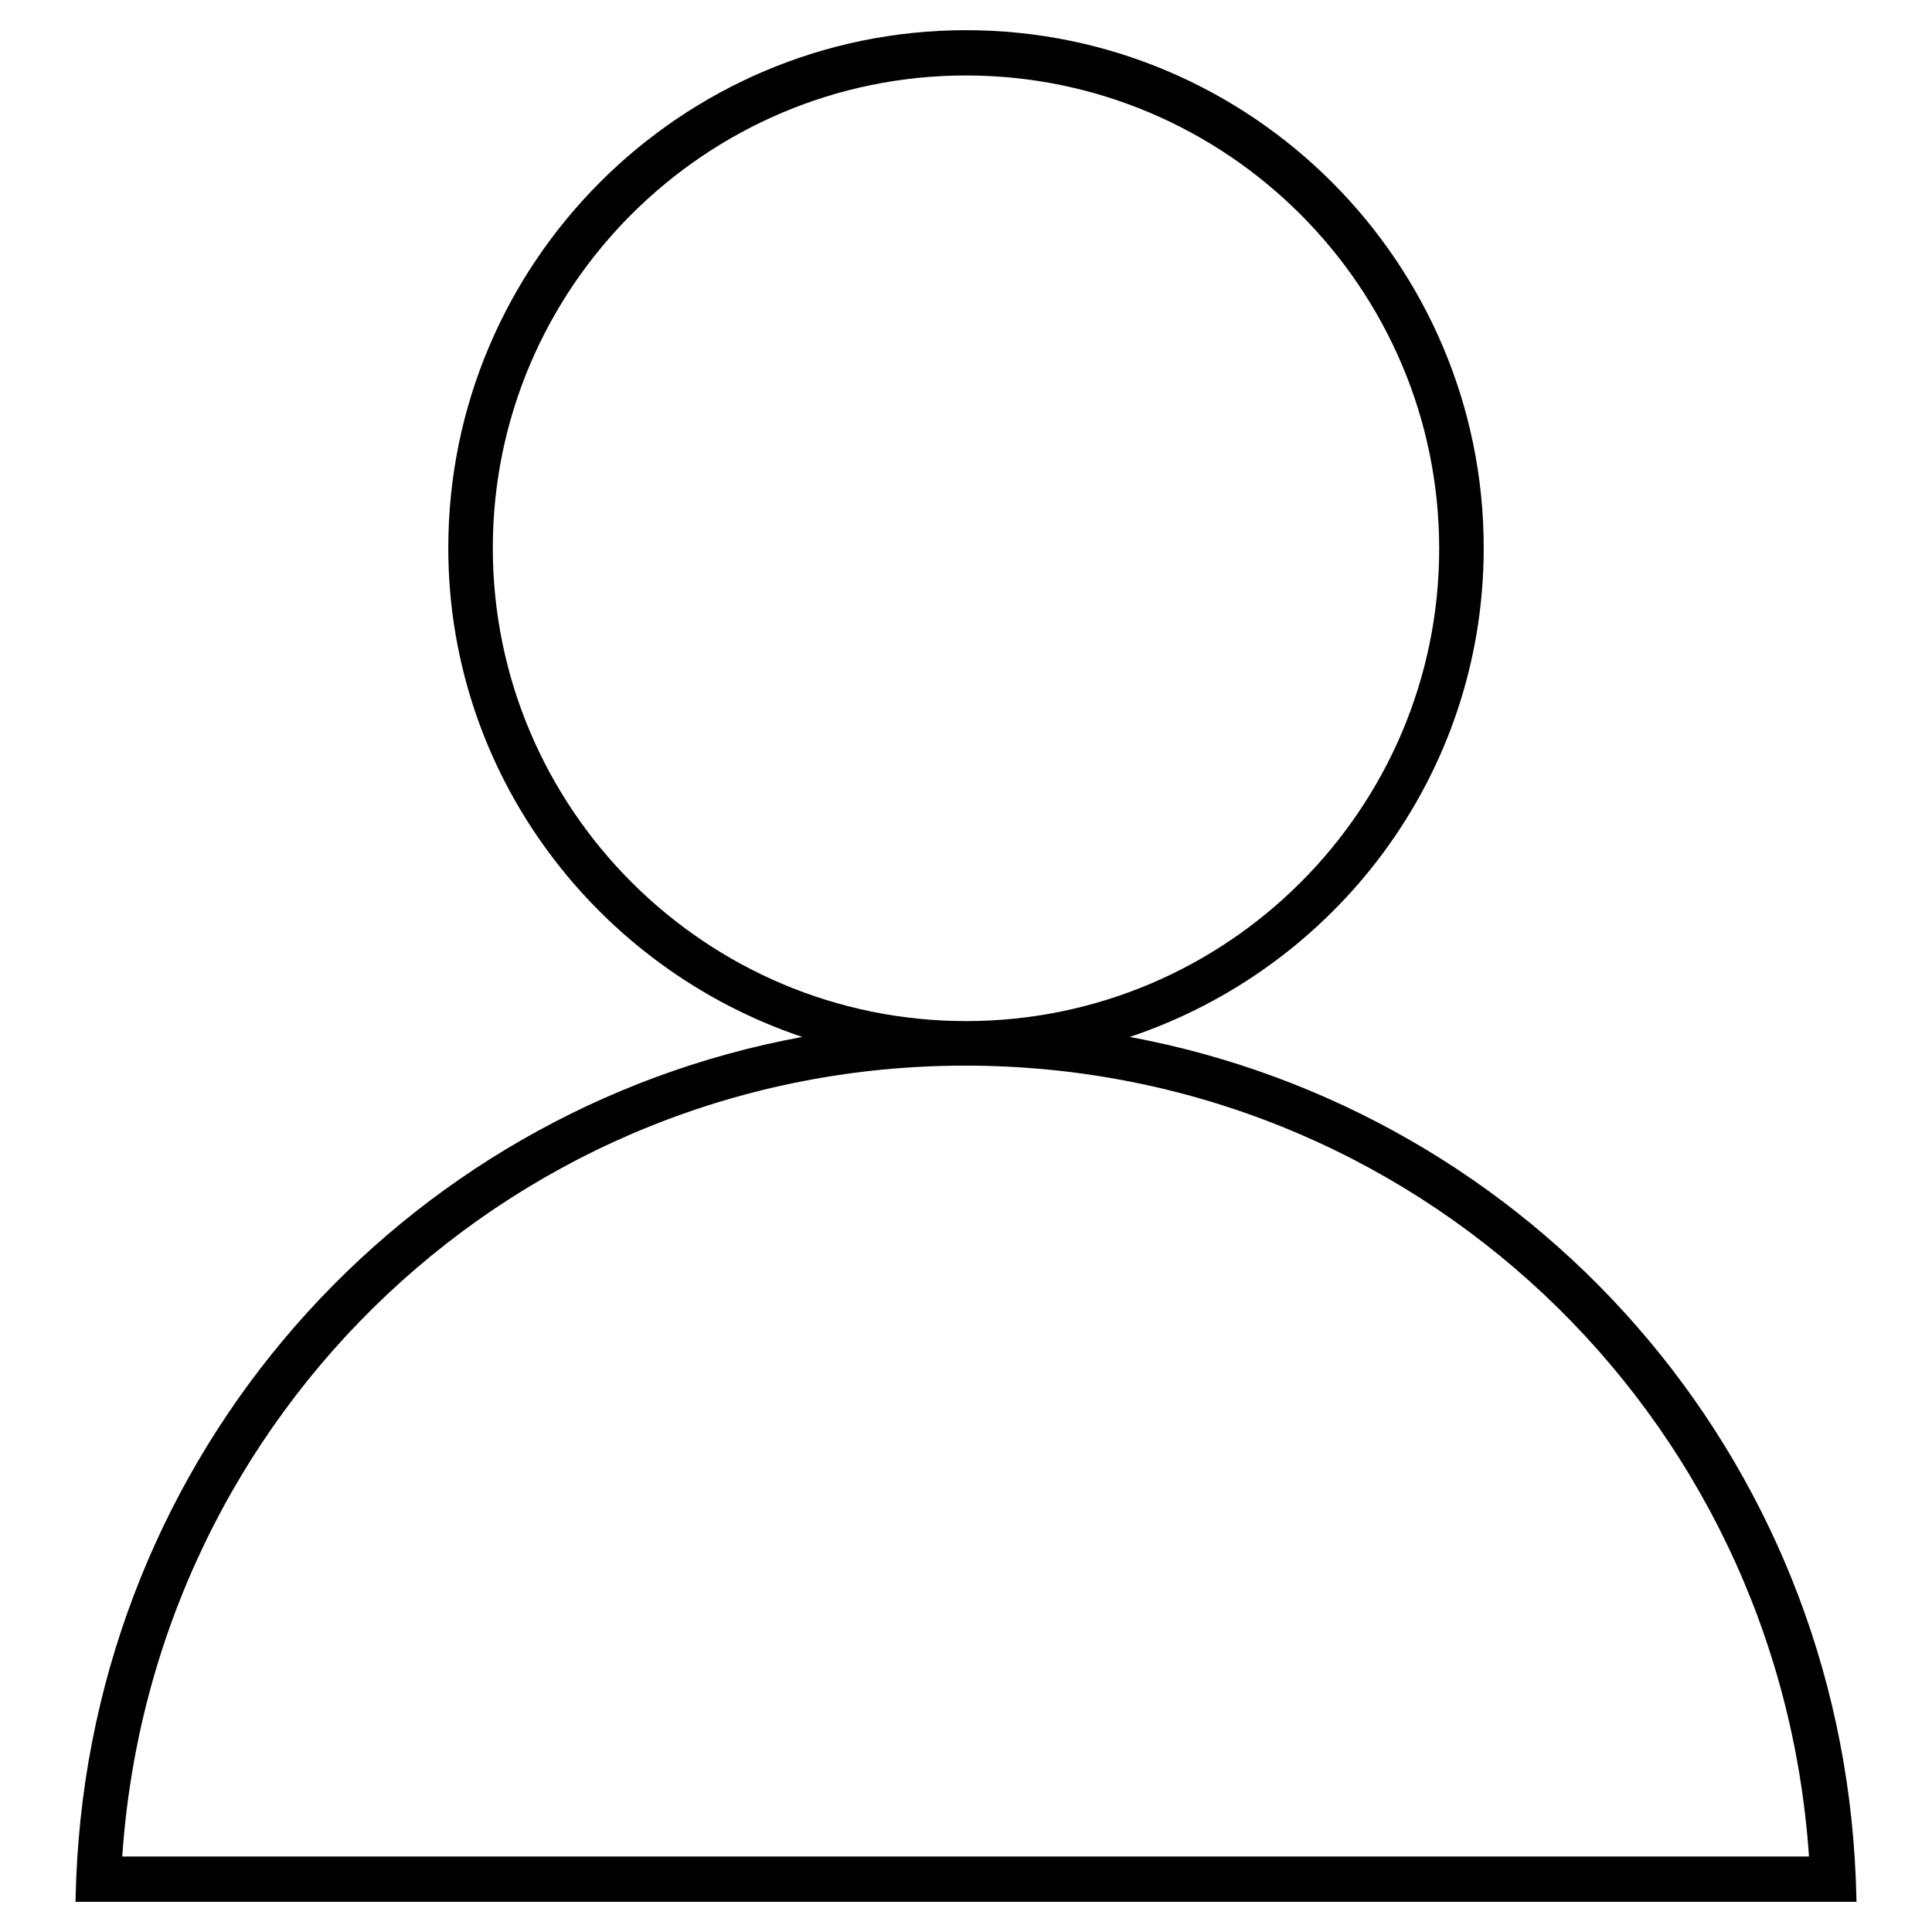
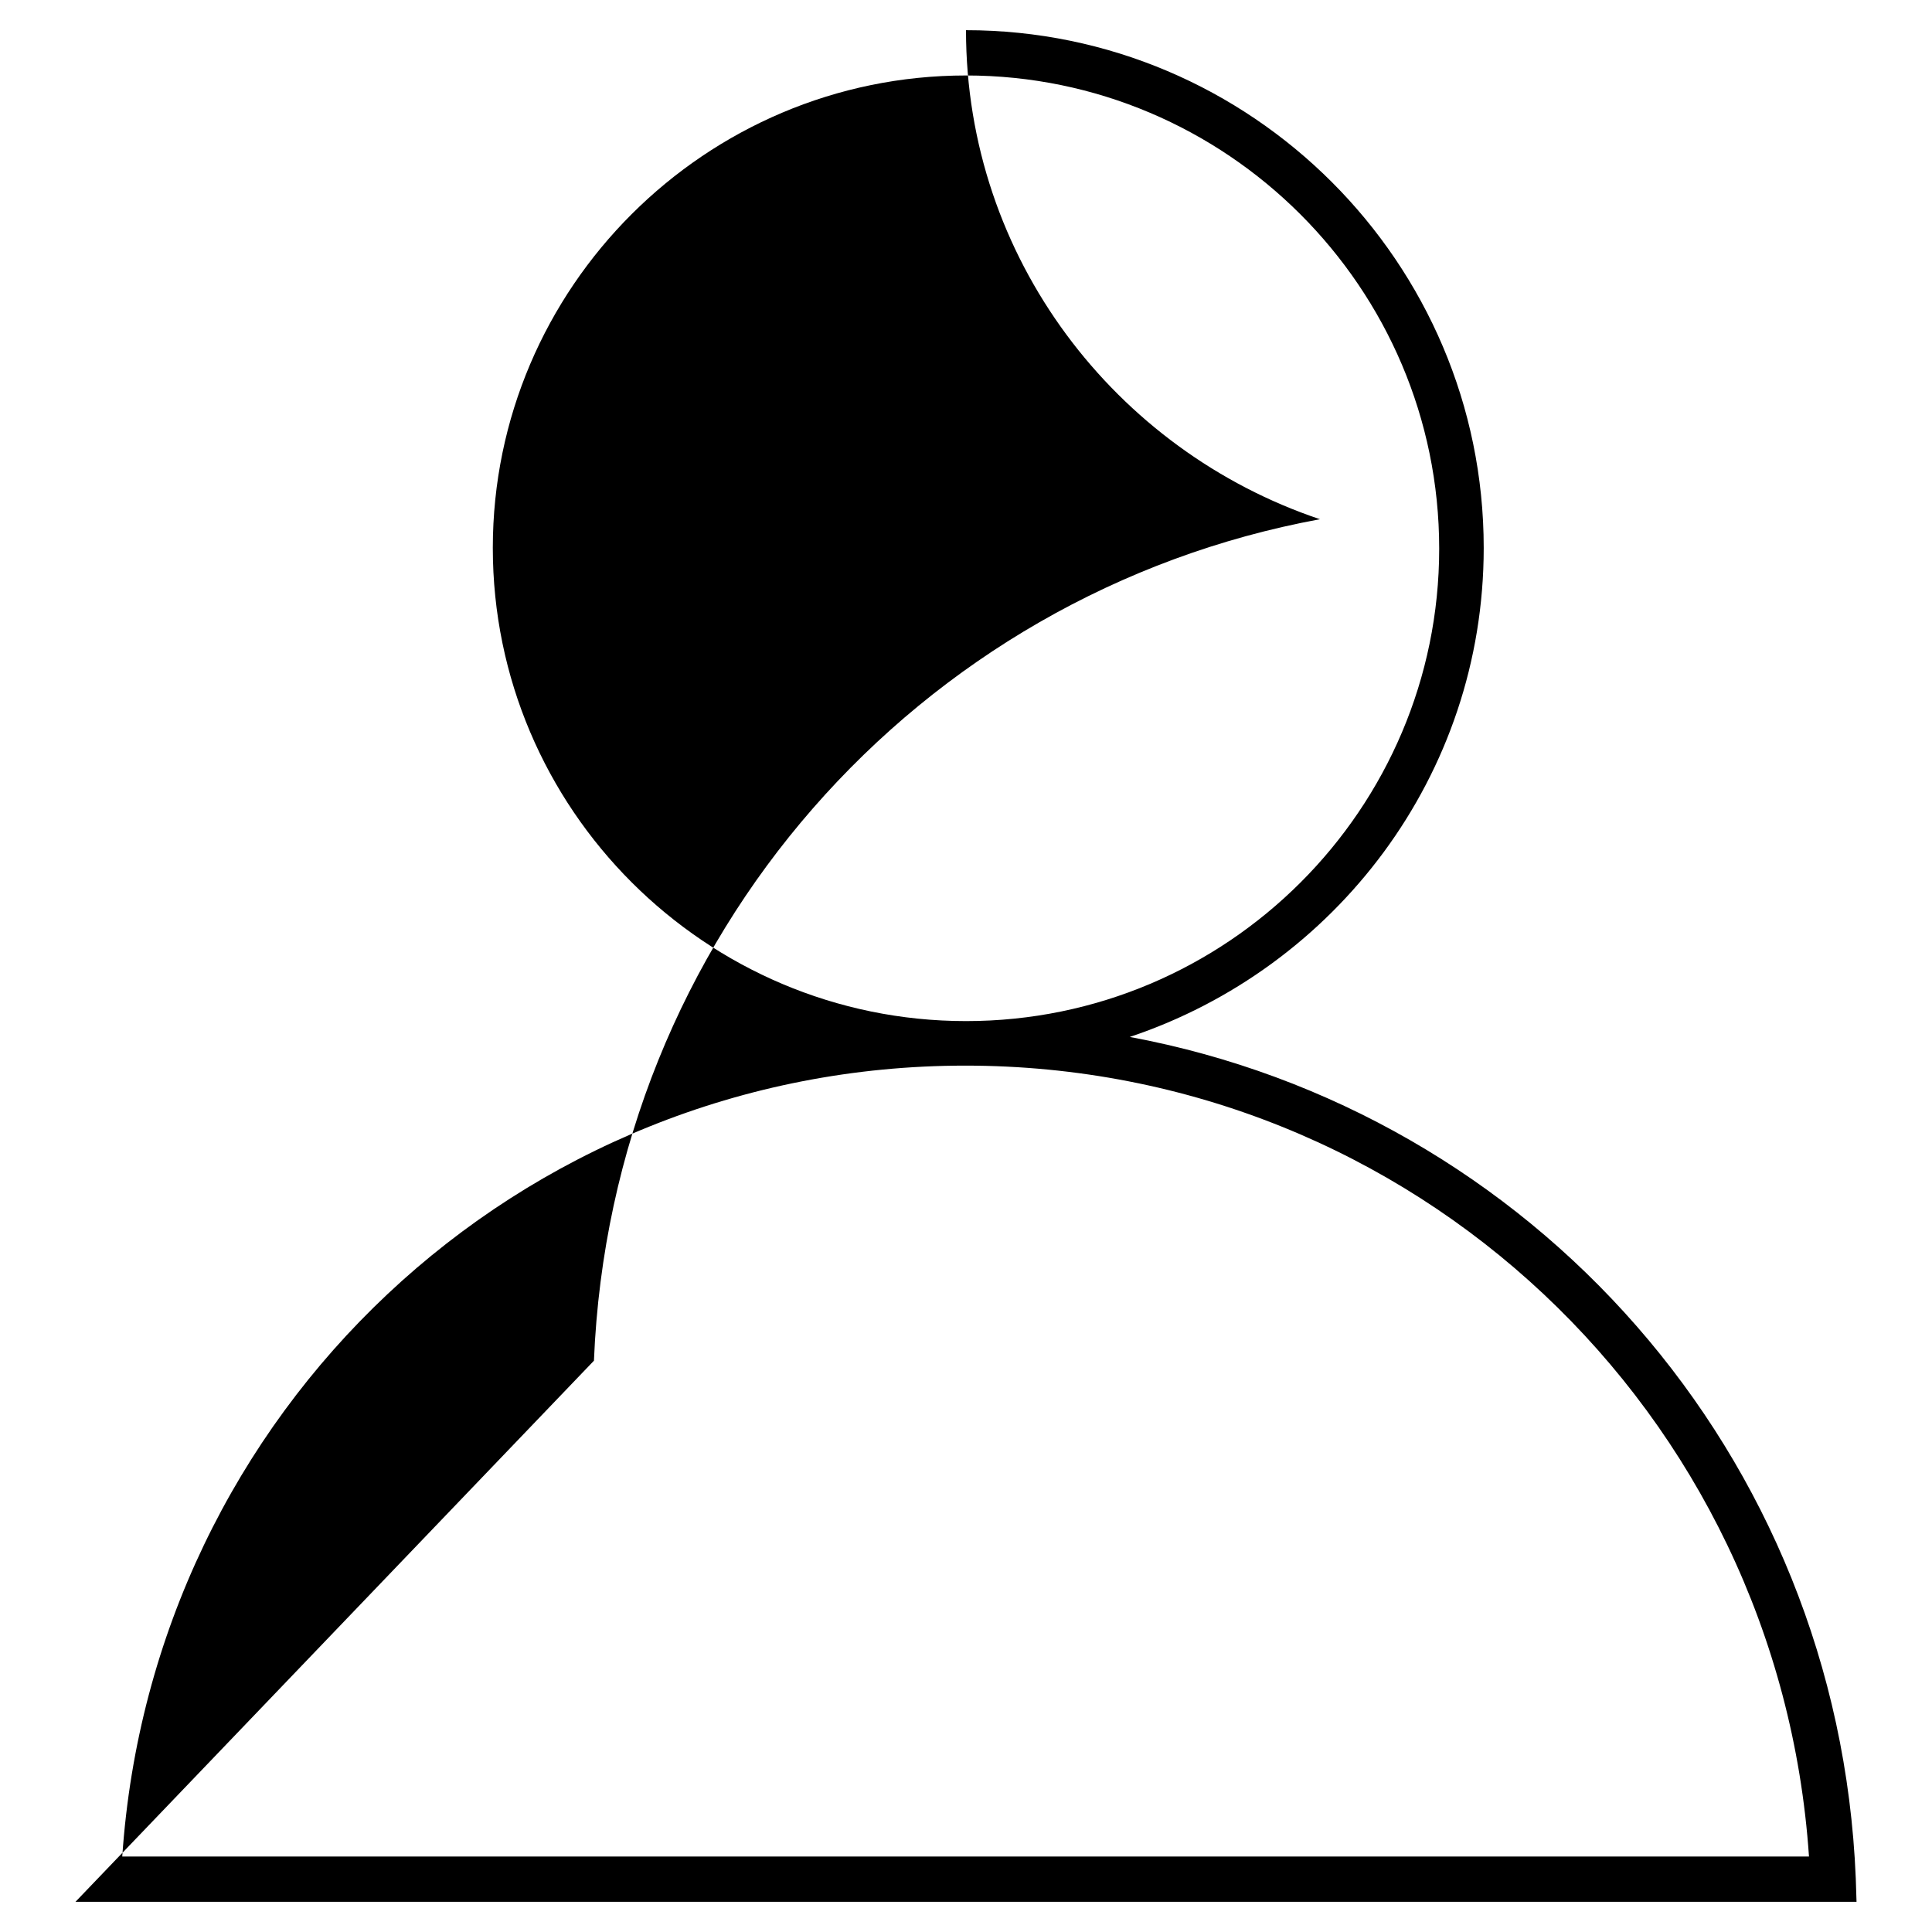
<svg xmlns="http://www.w3.org/2000/svg" version="1.1" x="0px" y="0px" viewBox="0 0 256 256" enable-background="new 0 0 256 256" xml:space="preserve">
  <g>
    <g>
-       <path fill="#000000" d="M245.9,248.9c-2.3-56.3-43-101.6-96.2-111.5c27.2-9.1,46.9-34.6,46.9-64.8C196.6,34.8,165.8,4,128,4C90.2,4,59.4,34.8,59.4,72.6c0,30.2,19.8,55.7,46.9,64.8c-53.2,9.8-93.9,55.2-96.2,111.5L10,252h236L245.9,248.9z M65.3,72.6C65.3,38.1,93.5,10,128,10c34.5,0,62.7,28.1,62.7,62.7c0,34.5-28.1,62.6-62.7,62.6C93.5,135.3,65.3,107.2,65.3,72.6z M16.2,246c4-59,52.5-104.8,111.7-104.8c59.3,0,107.8,45.8,111.8,104.8H16.2z" />
+       <path fill="#000000" d="M245.9,248.9c-2.3-56.3-43-101.6-96.2-111.5c27.2-9.1,46.9-34.6,46.9-64.8C196.6,34.8,165.8,4,128,4c0,30.2,19.8,55.7,46.9,64.8c-53.2,9.8-93.9,55.2-96.2,111.5L10,252h236L245.9,248.9z M65.3,72.6C65.3,38.1,93.5,10,128,10c34.5,0,62.7,28.1,62.7,62.7c0,34.5-28.1,62.6-62.7,62.6C93.5,135.3,65.3,107.2,65.3,72.6z M16.2,246c4-59,52.5-104.8,111.7-104.8c59.3,0,107.8,45.8,111.8,104.8H16.2z" />
    </g>
  </g>
</svg>